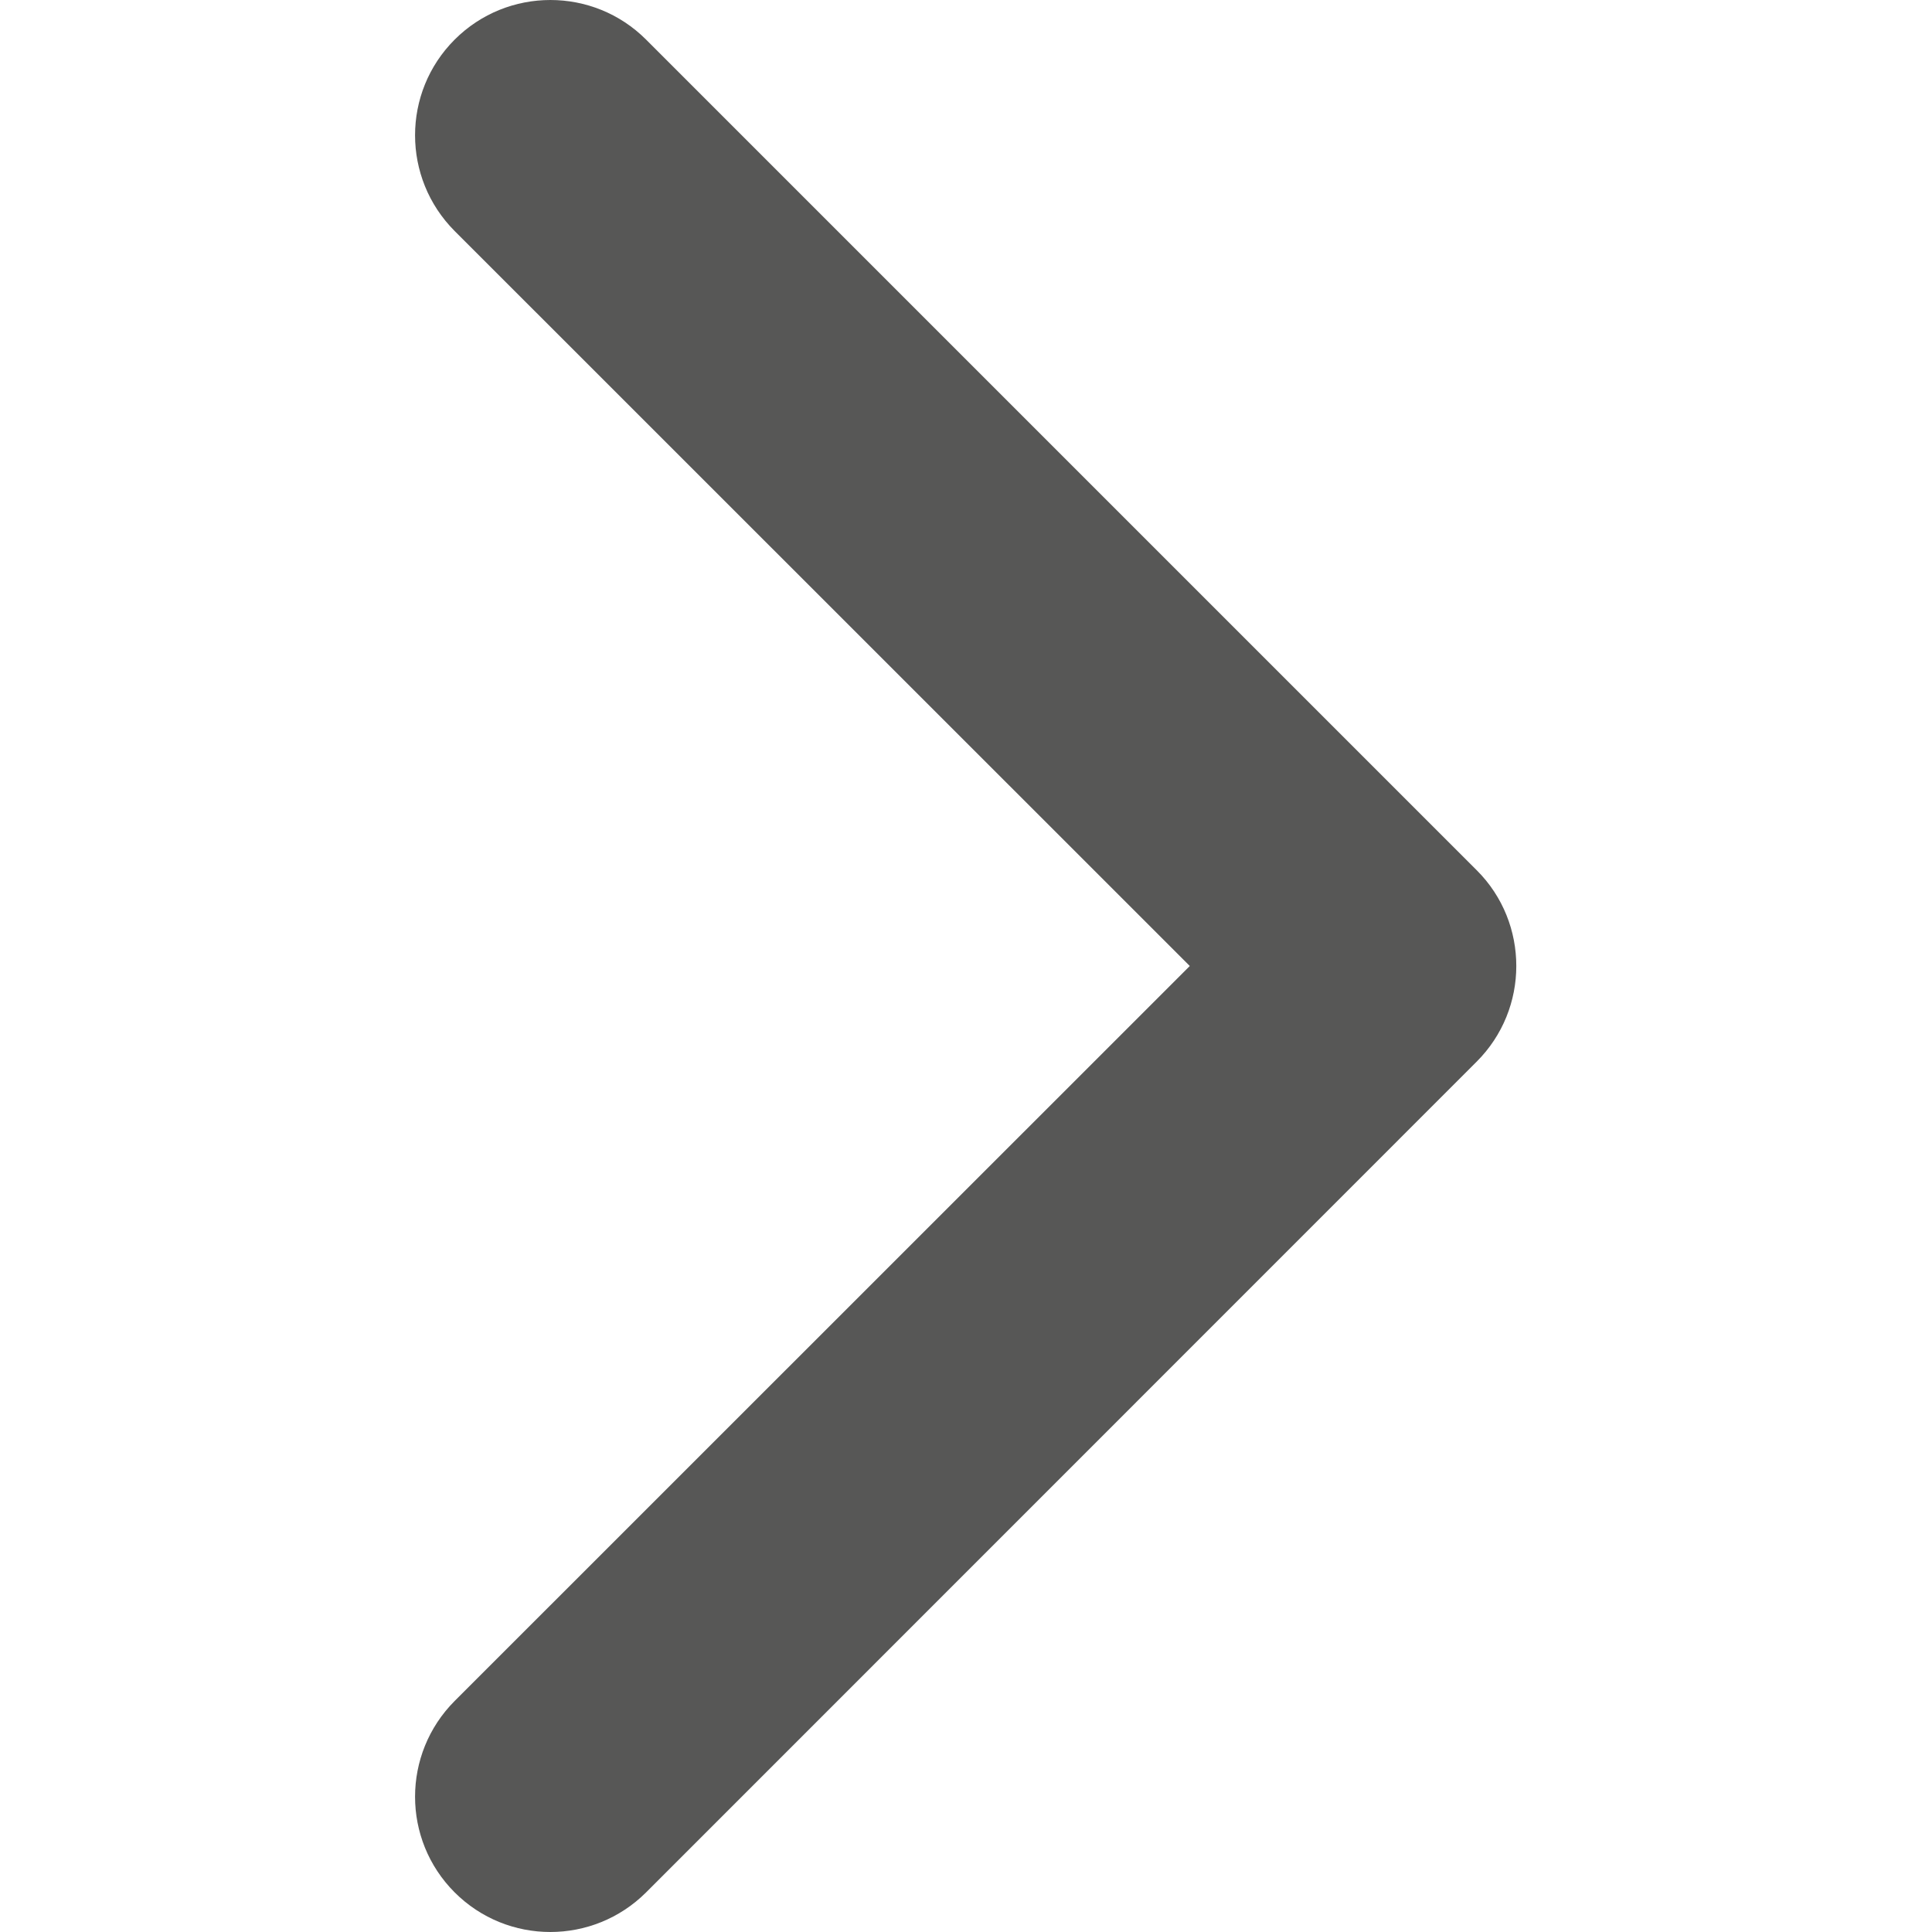
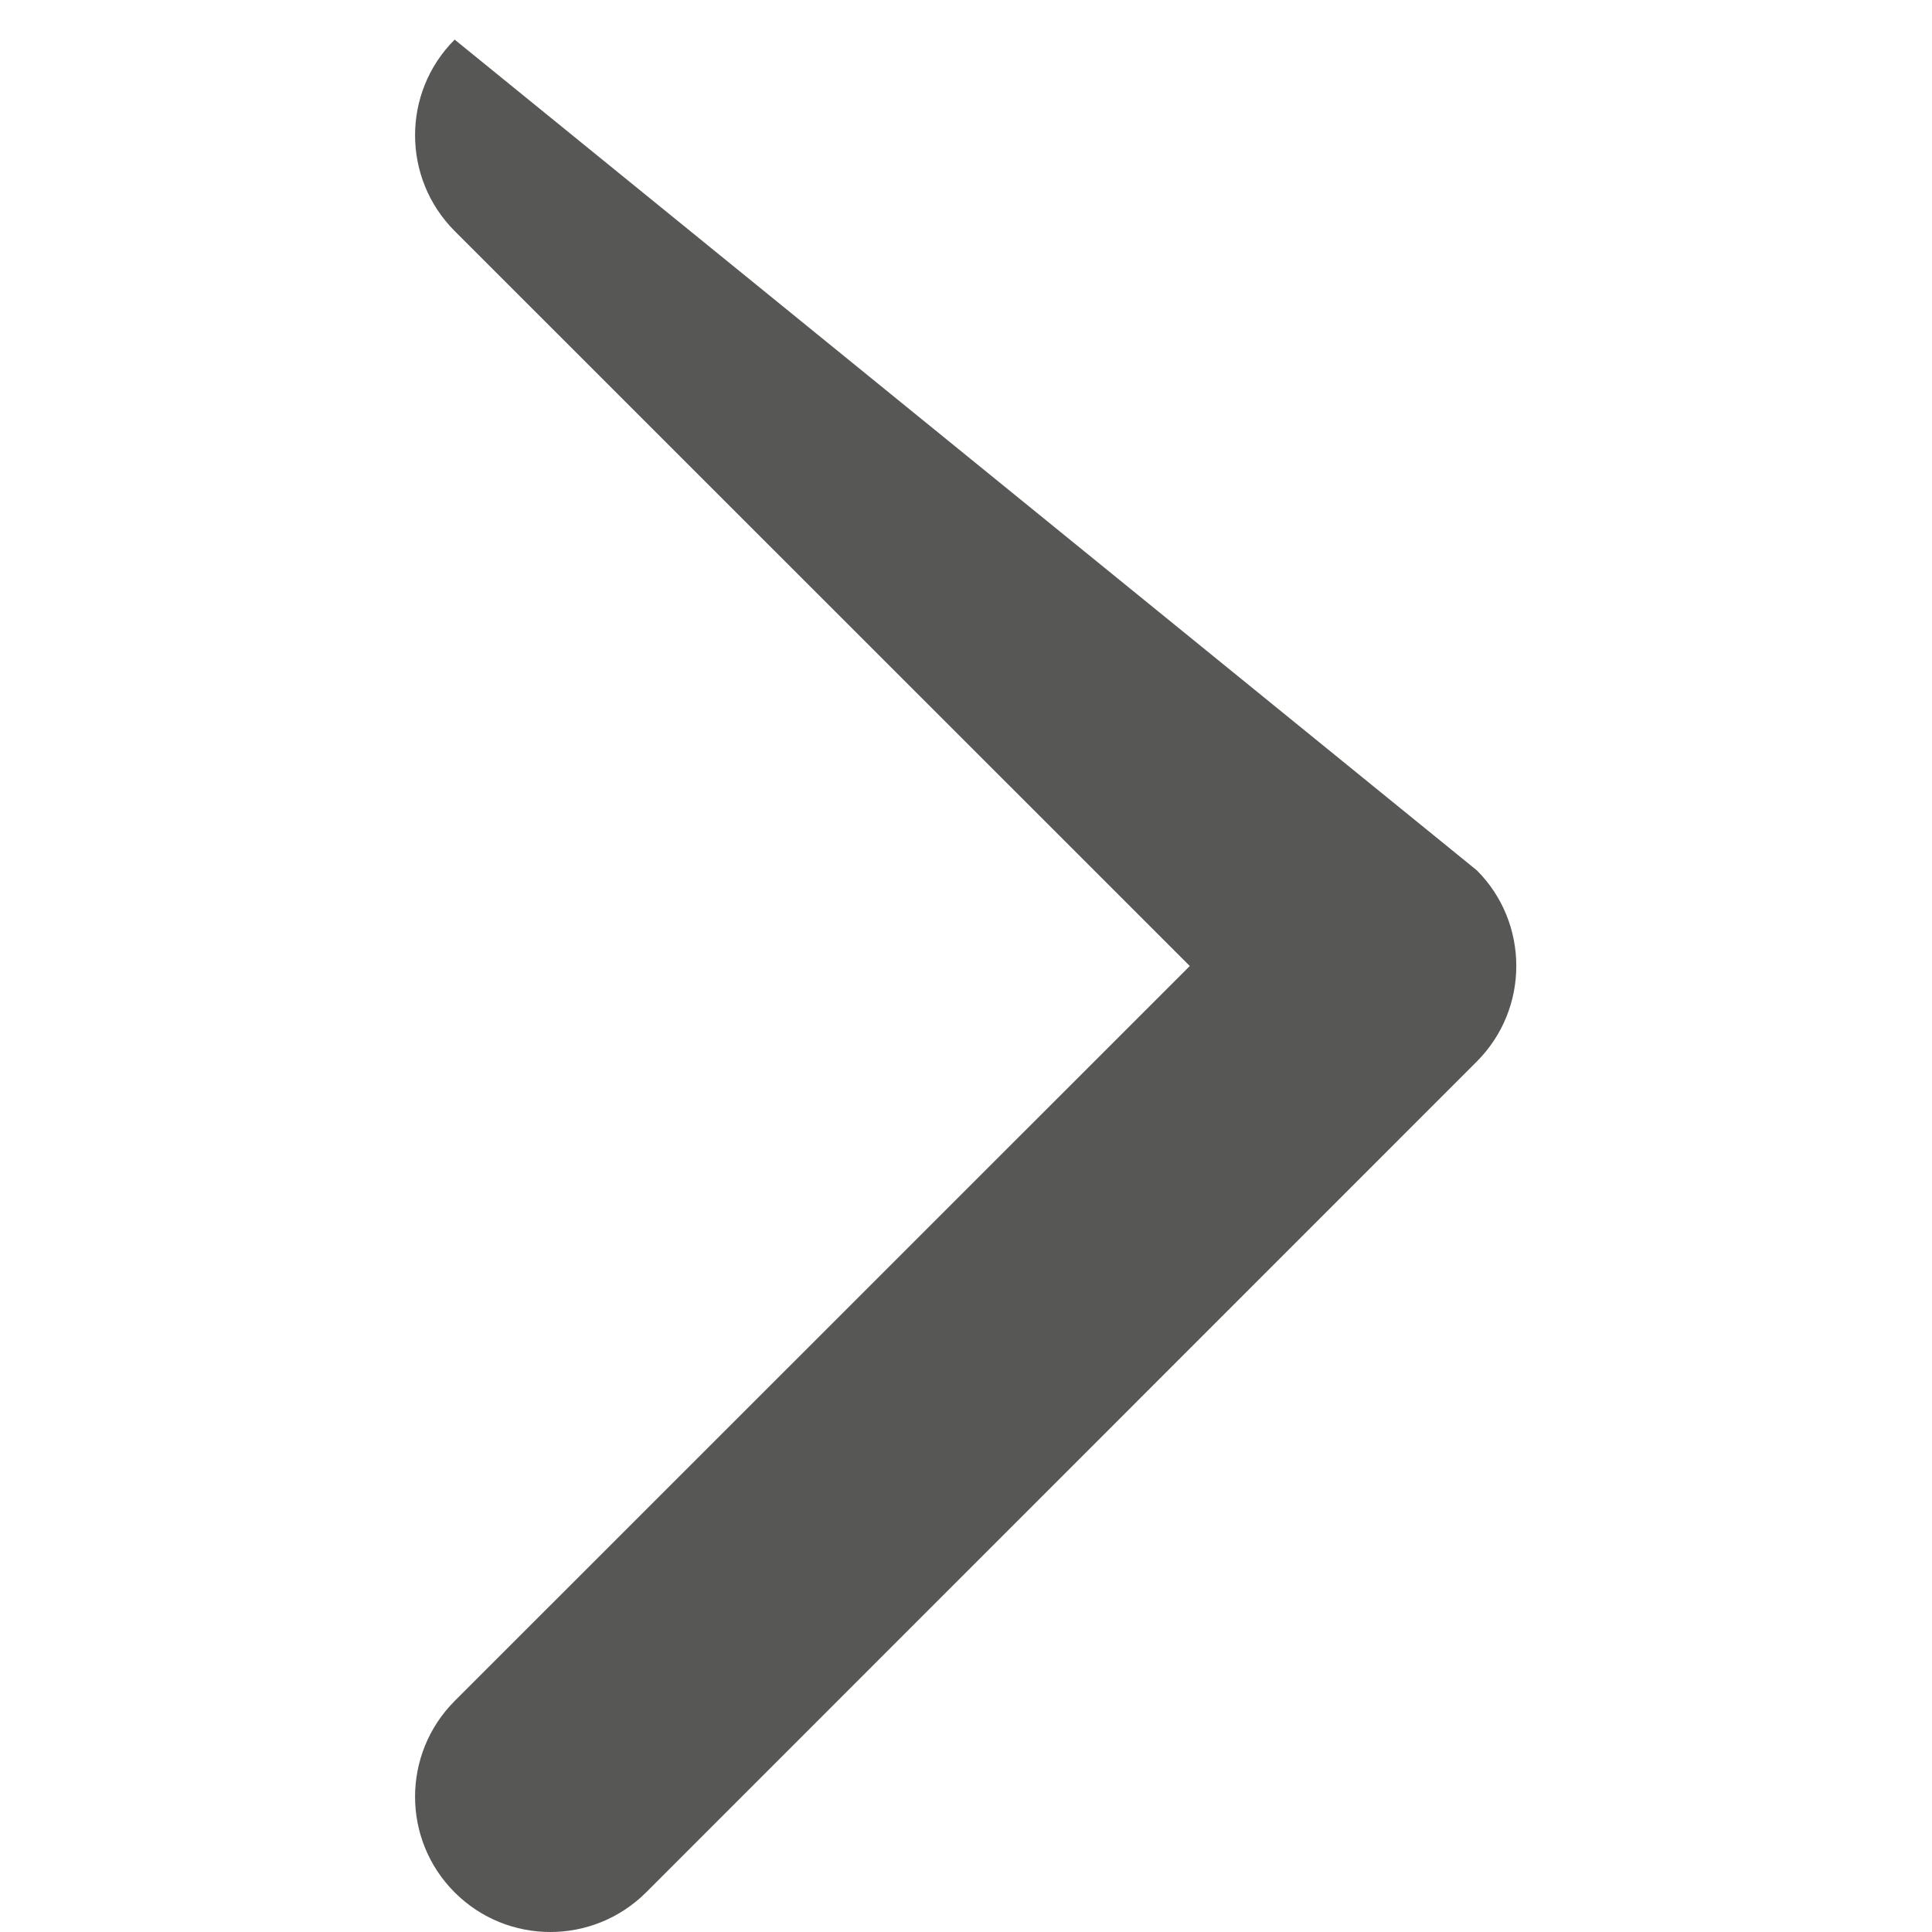
<svg xmlns="http://www.w3.org/2000/svg" width="12" height="12" viewBox="0 0 12 12" fill="none">
-   <path d="M9.418 6C9.418 6.215 9.336 6.43 9.172 6.594L4.013 11.754C3.684 12.082 3.152 12.082 2.824 11.754C2.496 11.426 2.496 10.894 2.824 10.565L7.39 6L2.824 1.435C2.496 1.106 2.496 0.574 2.824 0.246C3.152 -0.082 3.685 -0.082 4.013 0.246L9.173 5.406C9.337 5.57 9.418 5.785 9.418 6Z" fill="#575756" />
+   <path d="M9.418 6C9.418 6.215 9.336 6.43 9.172 6.594L4.013 11.754C3.684 12.082 3.152 12.082 2.824 11.754C2.496 11.426 2.496 10.894 2.824 10.565L7.39 6L2.824 1.435C2.496 1.106 2.496 0.574 2.824 0.246L9.173 5.406C9.337 5.57 9.418 5.785 9.418 6Z" fill="#575756" />
</svg>